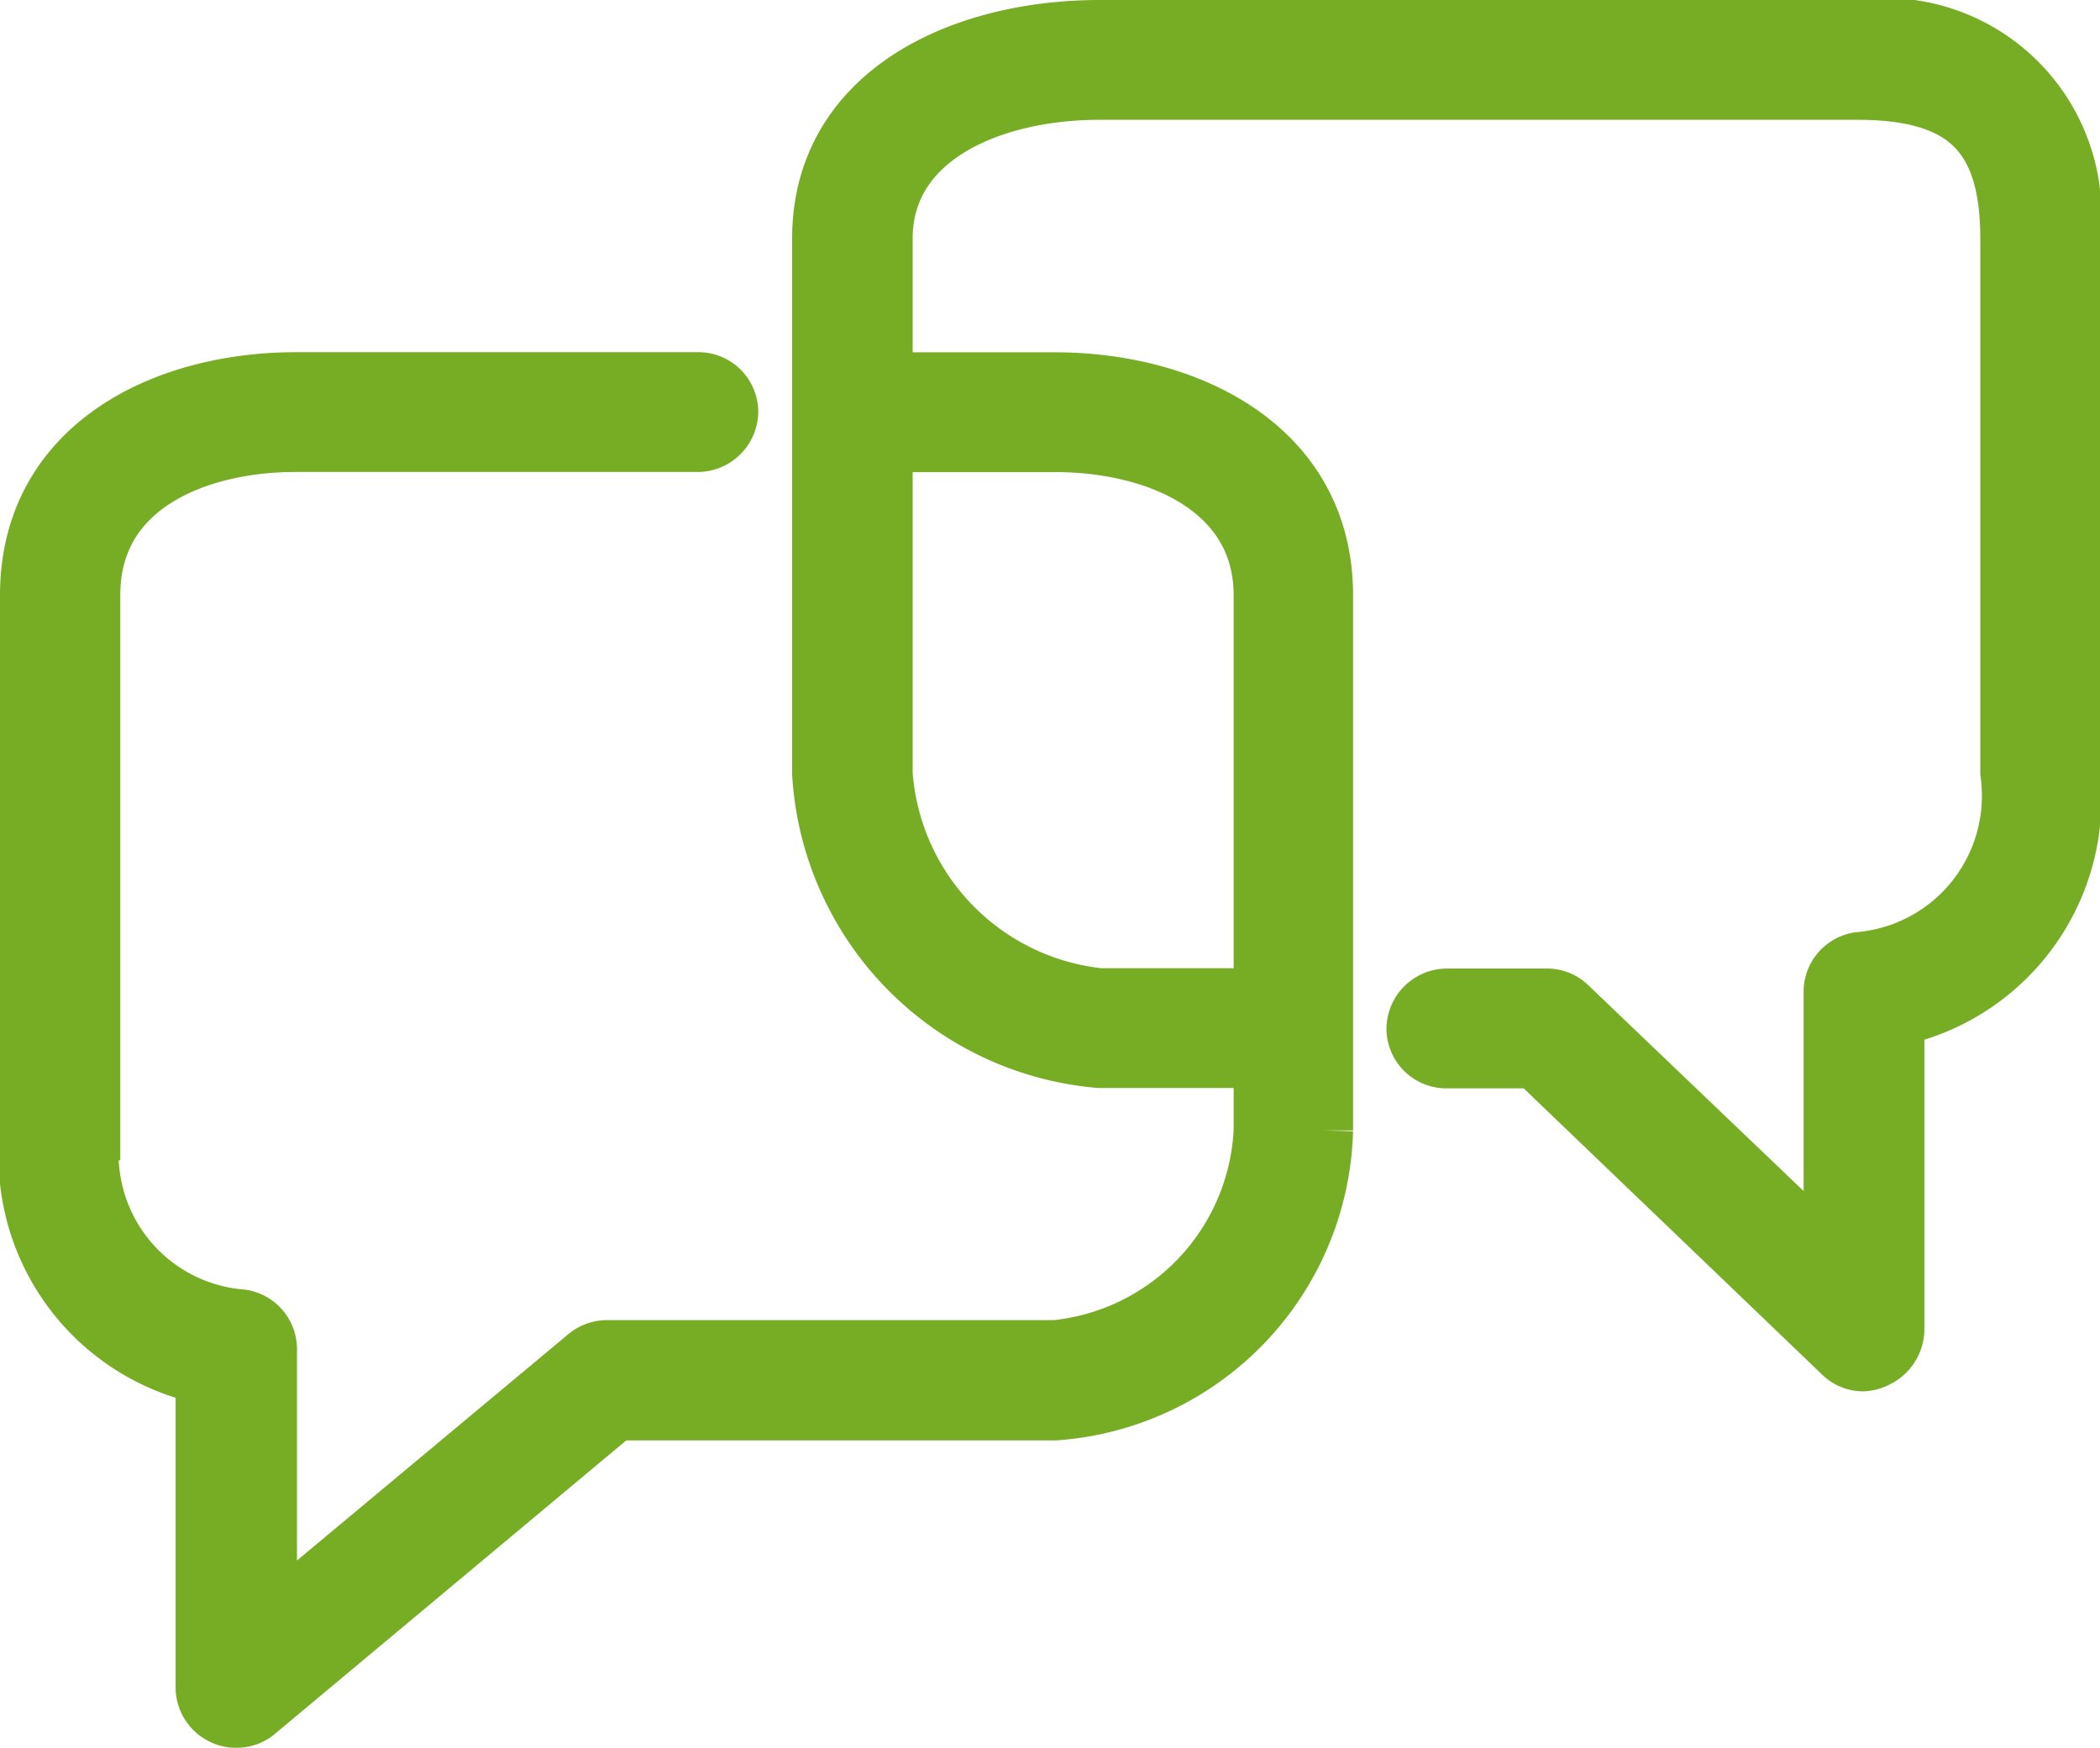
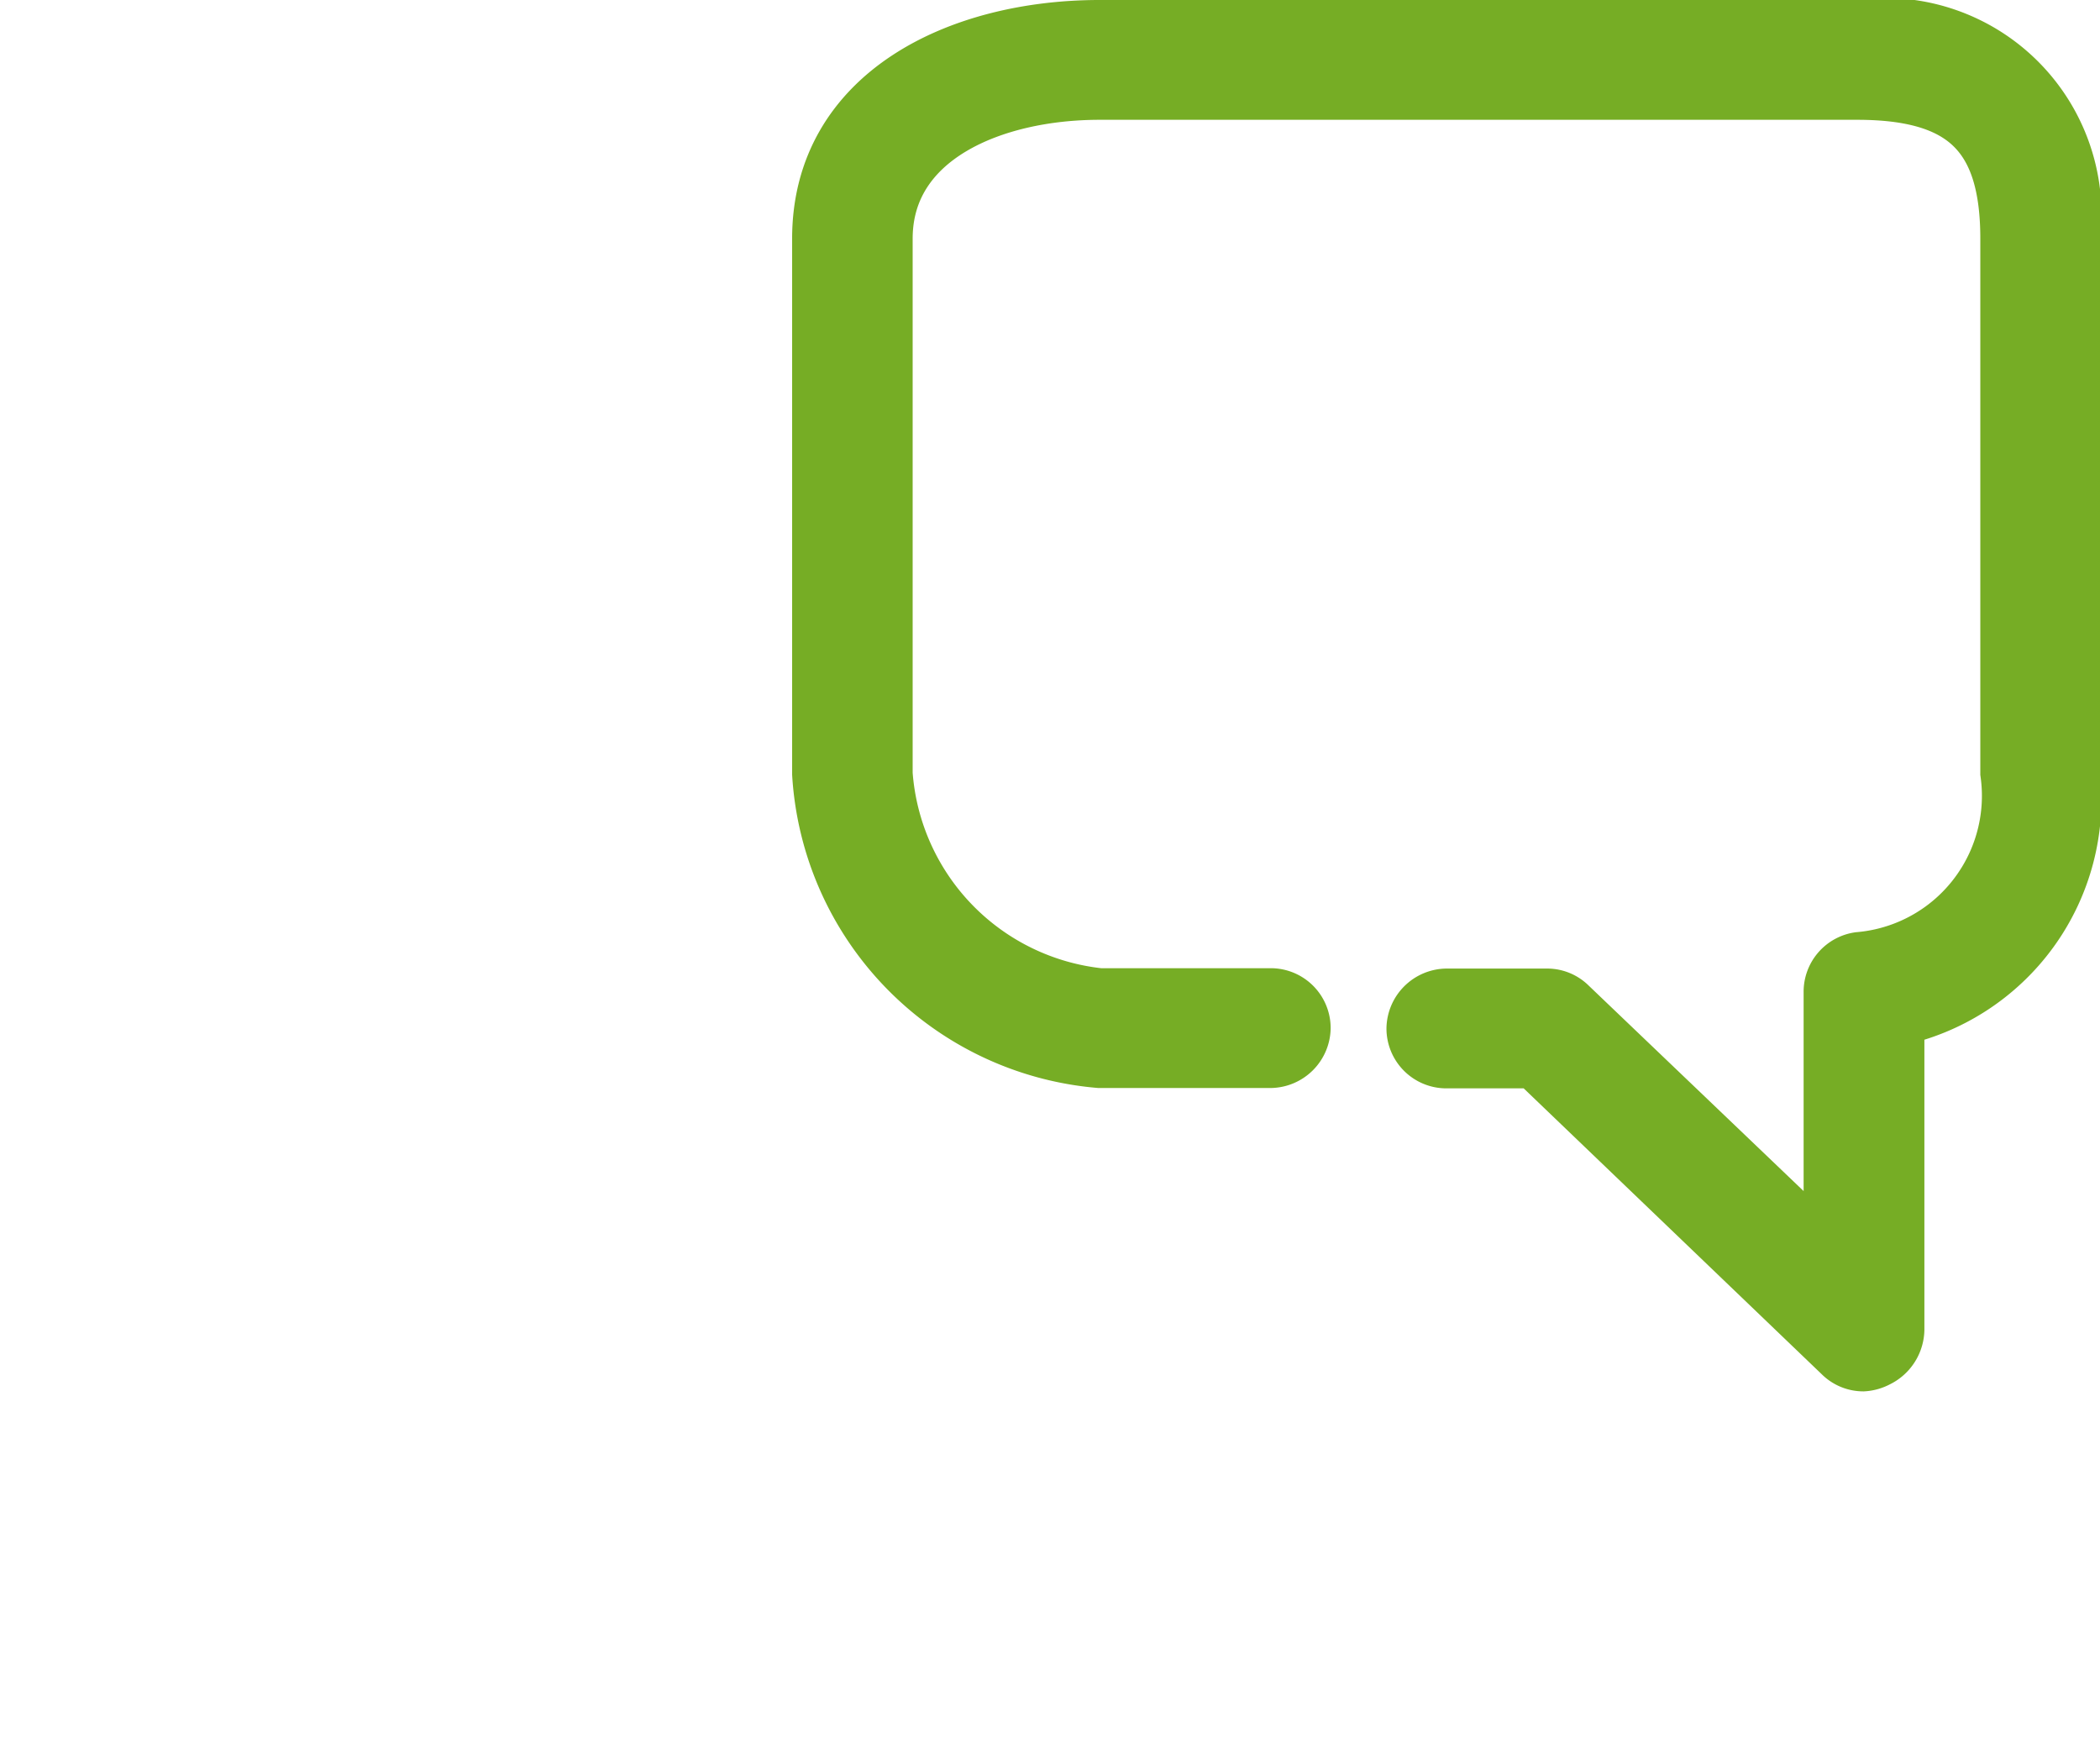
<svg xmlns="http://www.w3.org/2000/svg" width="17.423" height="14.501" viewBox="0 0 17.423 14.501">
  <g id="RSProsForm-Icons-07" transform="translate(0.25 0.25)">
    <g id="Group_116" data-name="Group 116" transform="translate(6.577 0)">
      <path id="Path_48" data-name="Path 48" d="M19,15.614a.241.241,0,0,1-.168-.071L16.285,13.1h-.742a.247.247,0,0,1-.247-.247.253.253,0,0,1,.247-.247h.839a.241.241,0,0,1,.168.071l2.207,2.11V12.55a.248.248,0,0,1,.212-.247,1.385,1.385,0,0,0,1.254-1.571V6.3c0-.874-.371-1.236-1.271-1.236H12.665c-.892,0-1.8.38-1.8,1.236v4.44a2.019,2.019,0,0,0,1.8,1.863h1.421a.247.247,0,0,1,.247.247.253.253,0,0,1-.247.247H12.665a2.52,2.52,0,0,1-2.3-2.357V6.3c0-1.192,1.148-1.73,2.3-1.73h6.285A1.549,1.549,0,0,1,20.716,6.3v4.44a1.84,1.84,0,0,1-1.457,2.013v2.6a.263.263,0,0,1-.15.23A.266.266,0,0,1,19,15.614Z" transform="translate(-10.37 -4.57)" fill="#76ad25" stroke="#76ad25" stroke-width="0.5" />
    </g>
    <g id="Group_117" data-name="Group 117" transform="translate(0 2.922)">
-       <path id="Path_49" data-name="Path 49" d="M4.624,18.959a.235.235,0,0,1-.106-.026.251.251,0,0,1-.141-.221v-2.6A1.846,1.846,0,0,1,2.92,14.095V9.646c0-1.218,1.1-1.766,2.207-1.766H8.464a.247.247,0,0,1,.247.247.254.254,0,0,1-.256.247H5.118c-.786,0-1.7.335-1.7,1.271v4.44a1.379,1.379,0,0,0,1.254,1.571.248.248,0,0,1,.212.247v2.286l2.657-2.216a.254.254,0,0,1,.159-.062h3.725a1.925,1.925,0,0,0,1.73-1.819V9.646c0-.883-.865-1.271-1.73-1.271H9.929a.247.247,0,0,1-.247-.247.253.253,0,0,1,.247-.247h1.492c1.1,0,2.225.547,2.225,1.766v4.44a2.394,2.394,0,0,1-2.225,2.322H7.775l-2.993,2.5A.246.246,0,0,1,4.624,18.959Z" transform="translate(-2.92 -7.88)" fill="#76ad25" stroke="#76ad25" stroke-width="0.5" />
-     </g>
+       </g>
  </g>
</svg>